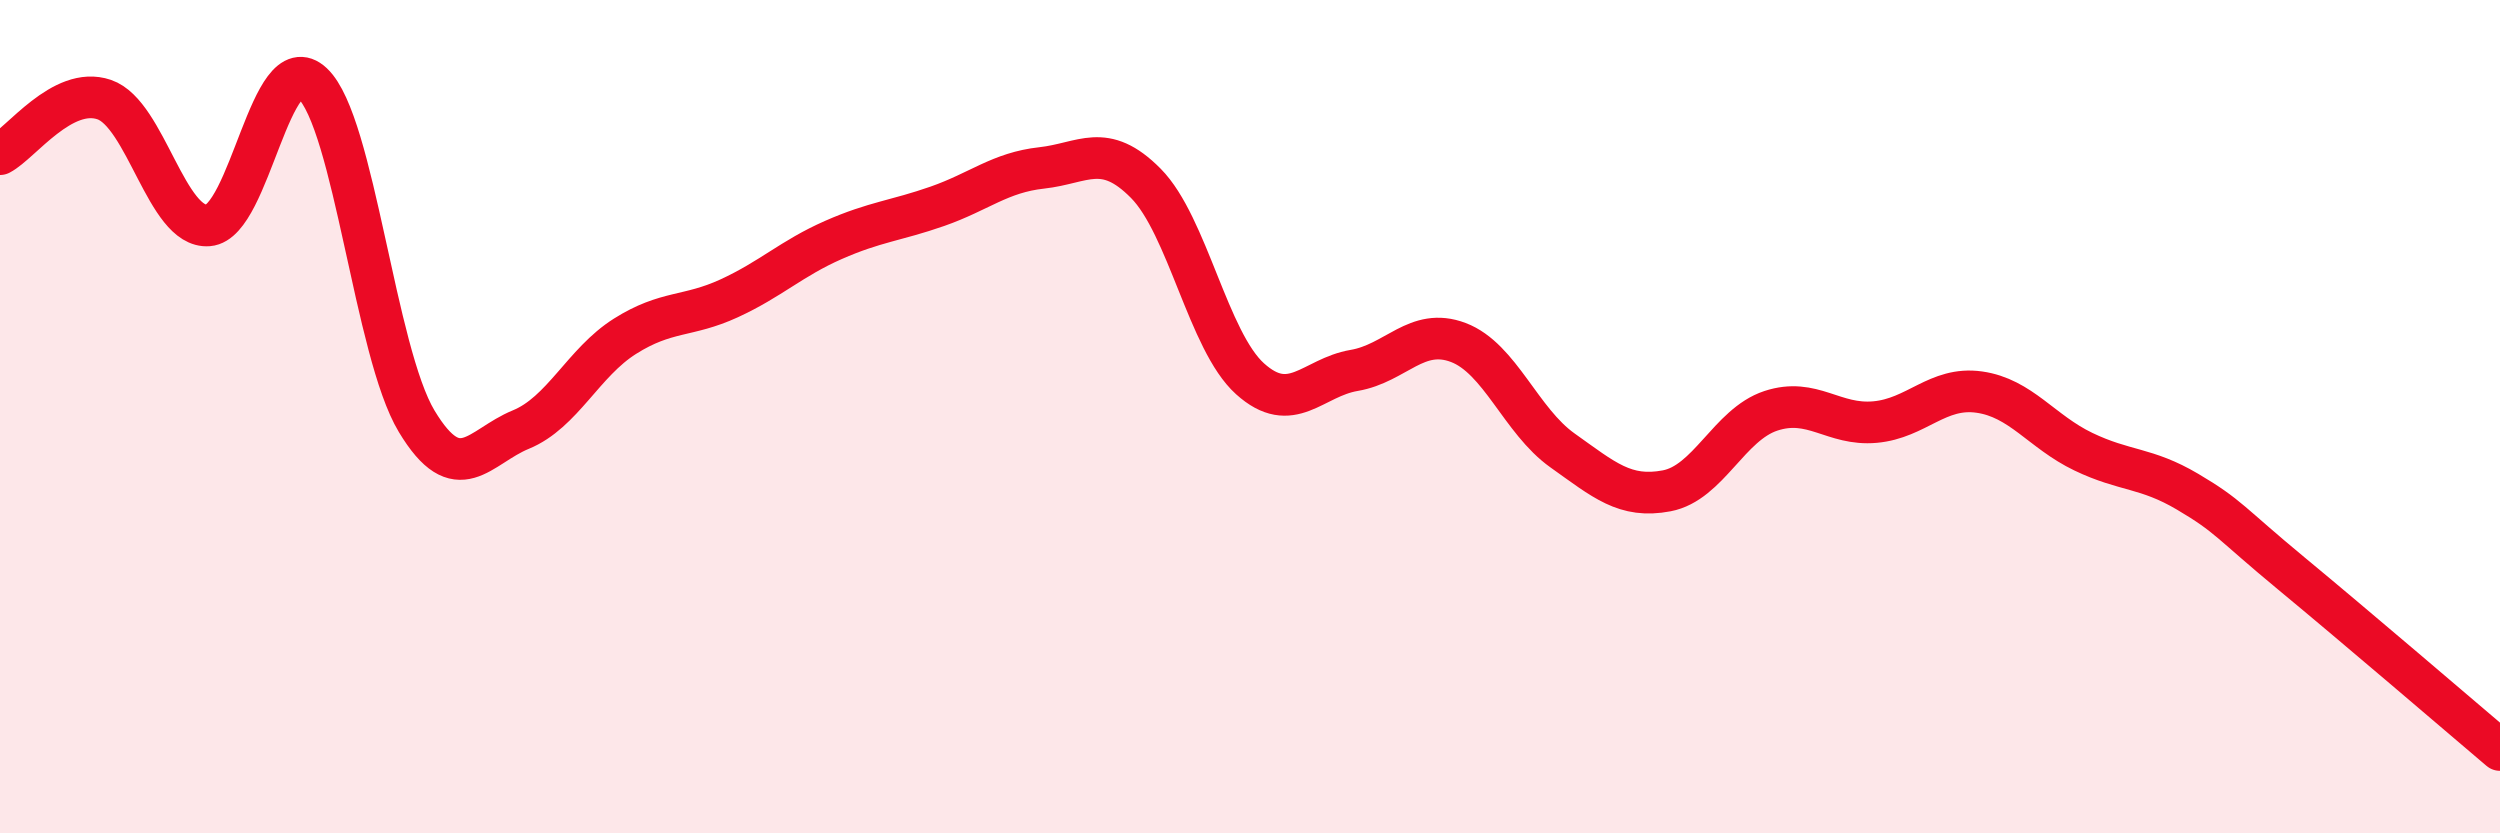
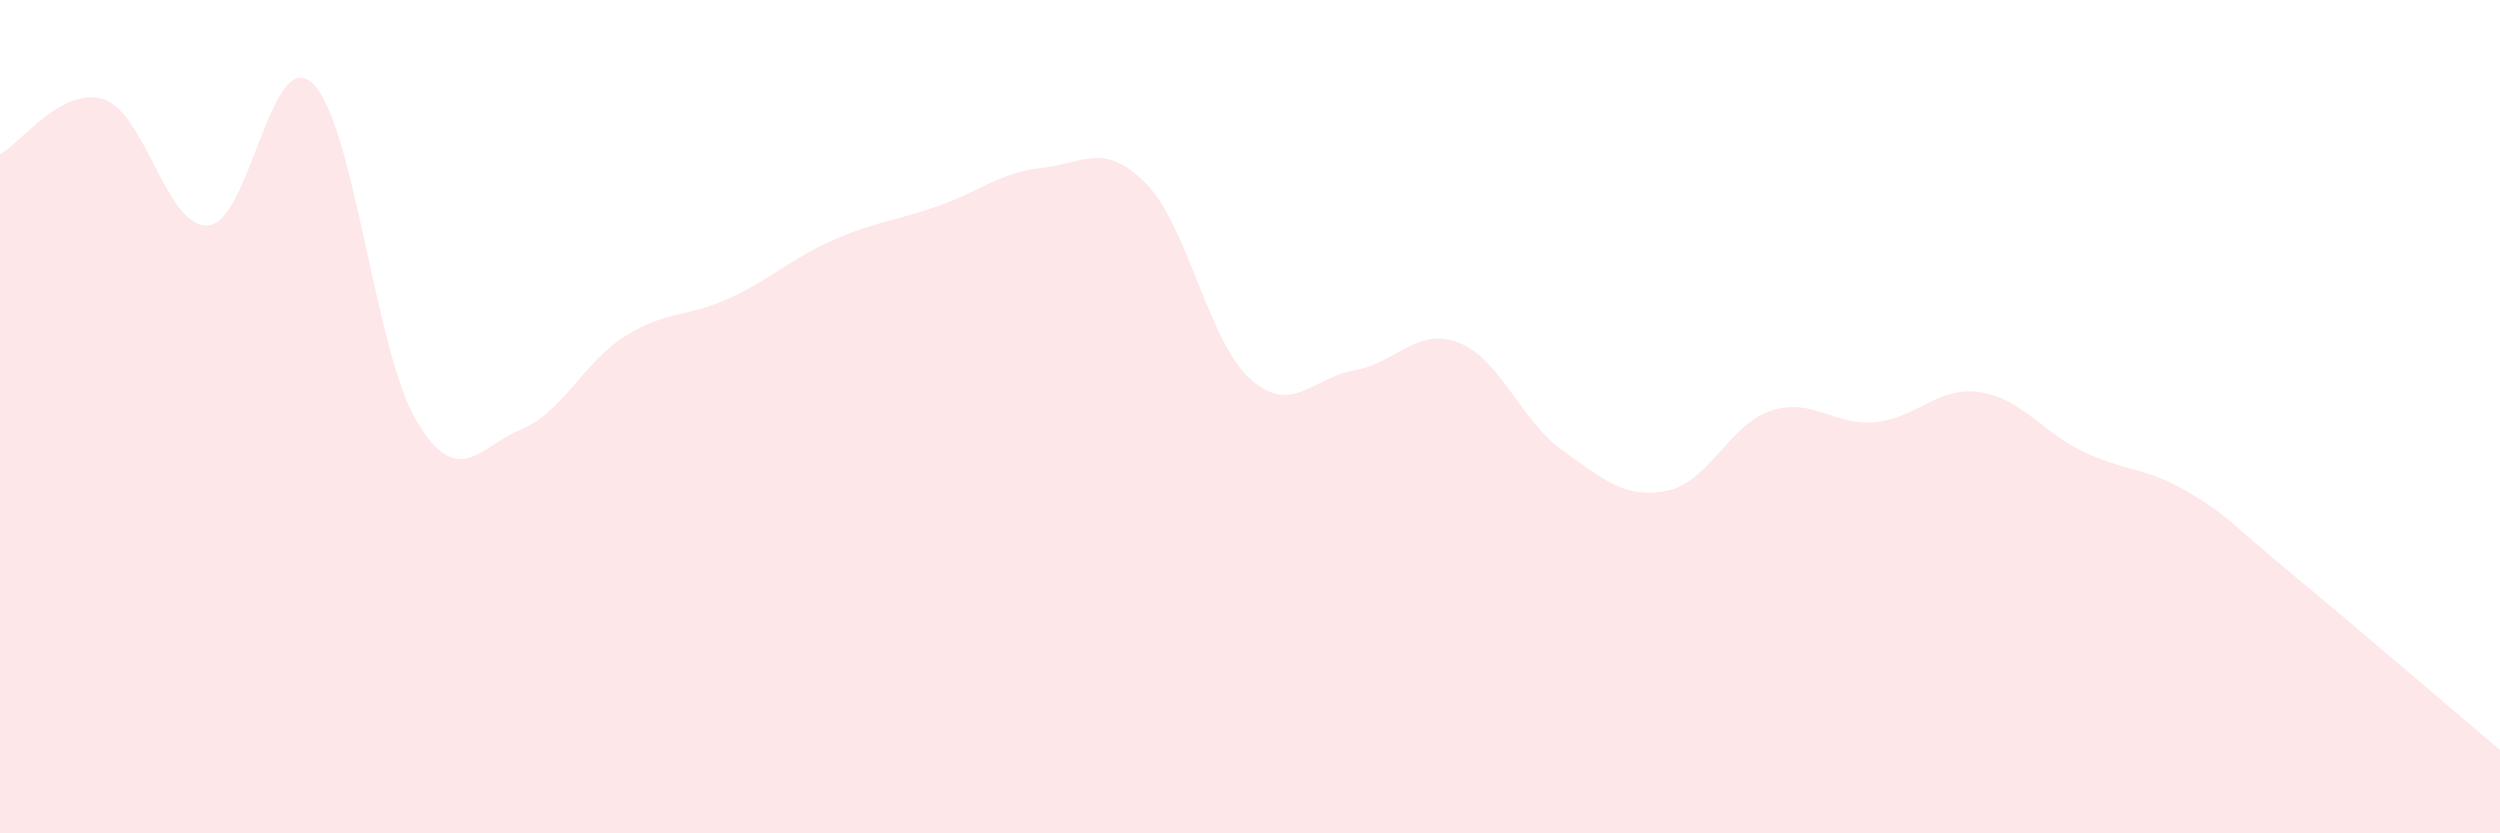
<svg xmlns="http://www.w3.org/2000/svg" width="60" height="20" viewBox="0 0 60 20">
  <path d="M 0,3.7 C 0.5,3.44 1.5,2.05 2.5,2.39 C 3.5,2.73 4,5.49 5,5.41 C 6,5.33 6.5,1.06 7.5,2 C 8.5,2.94 9,8.45 10,10.11 C 11,11.77 11.5,10.72 12.5,10.31 C 13.5,9.9 14,8.7 15,8.07 C 16,7.44 16.5,7.62 17.5,7.16 C 18.5,6.7 19,6.2 20,5.76 C 21,5.32 21.5,5.3 22.5,4.95 C 23.5,4.6 24,4.14 25,4.03 C 26,3.92 26.5,3.39 27.5,4.4 C 28.5,5.41 29,8.19 30,9.09 C 31,9.99 31.5,9.06 32.5,8.89 C 33.5,8.72 34,7.84 35,8.22 C 36,8.6 36.5,10.1 37.5,10.81 C 38.5,11.52 39,11.97 40,11.78 C 41,11.59 41.5,10.19 42.5,9.86 C 43.5,9.53 44,10.22 45,10.13 C 46,10.04 46.5,9.27 47.5,9.41 C 48.5,9.55 49,10.36 50,10.84 C 51,11.32 51.5,11.21 52.5,11.8 C 53.5,12.39 53.5,12.53 55,13.77 C 56.5,15.01 59,17.15 60,18L60 20L0 20Z" fill="#EB0A25" opacity="0.1" stroke-linecap="round" stroke-linejoin="round" />
-   <path d="M 0,3.7 C 0.5,3.44 1.5,2.05 2.5,2.39 C 3.5,2.73 4,5.49 5,5.41 C 6,5.33 6.5,1.06 7.5,2 C 8.5,2.94 9,8.45 10,10.11 C 11,11.77 11.5,10.72 12.5,10.31 C 13.5,9.9 14,8.7 15,8.07 C 16,7.44 16.5,7.62 17.5,7.16 C 18.5,6.7 19,6.2 20,5.76 C 21,5.32 21.5,5.3 22.5,4.95 C 23.5,4.6 24,4.14 25,4.03 C 26,3.92 26.5,3.39 27.5,4.4 C 28.5,5.41 29,8.19 30,9.09 C 31,9.99 31.5,9.06 32.5,8.89 C 33.5,8.72 34,7.84 35,8.22 C 36,8.6 36.5,10.1 37.5,10.81 C 38.5,11.52 39,11.97 40,11.78 C 41,11.59 41.5,10.19 42.5,9.86 C 43.5,9.53 44,10.22 45,10.13 C 46,10.04 46.5,9.27 47.5,9.41 C 48.5,9.55 49,10.36 50,10.84 C 51,11.32 51.5,11.21 52.5,11.8 C 53.5,12.39 53.5,12.53 55,13.77 C 56.5,15.01 59,17.15 60,18" stroke="#EB0A25" stroke-width="1" fill="none" stroke-linecap="round" stroke-linejoin="round" />
</svg>